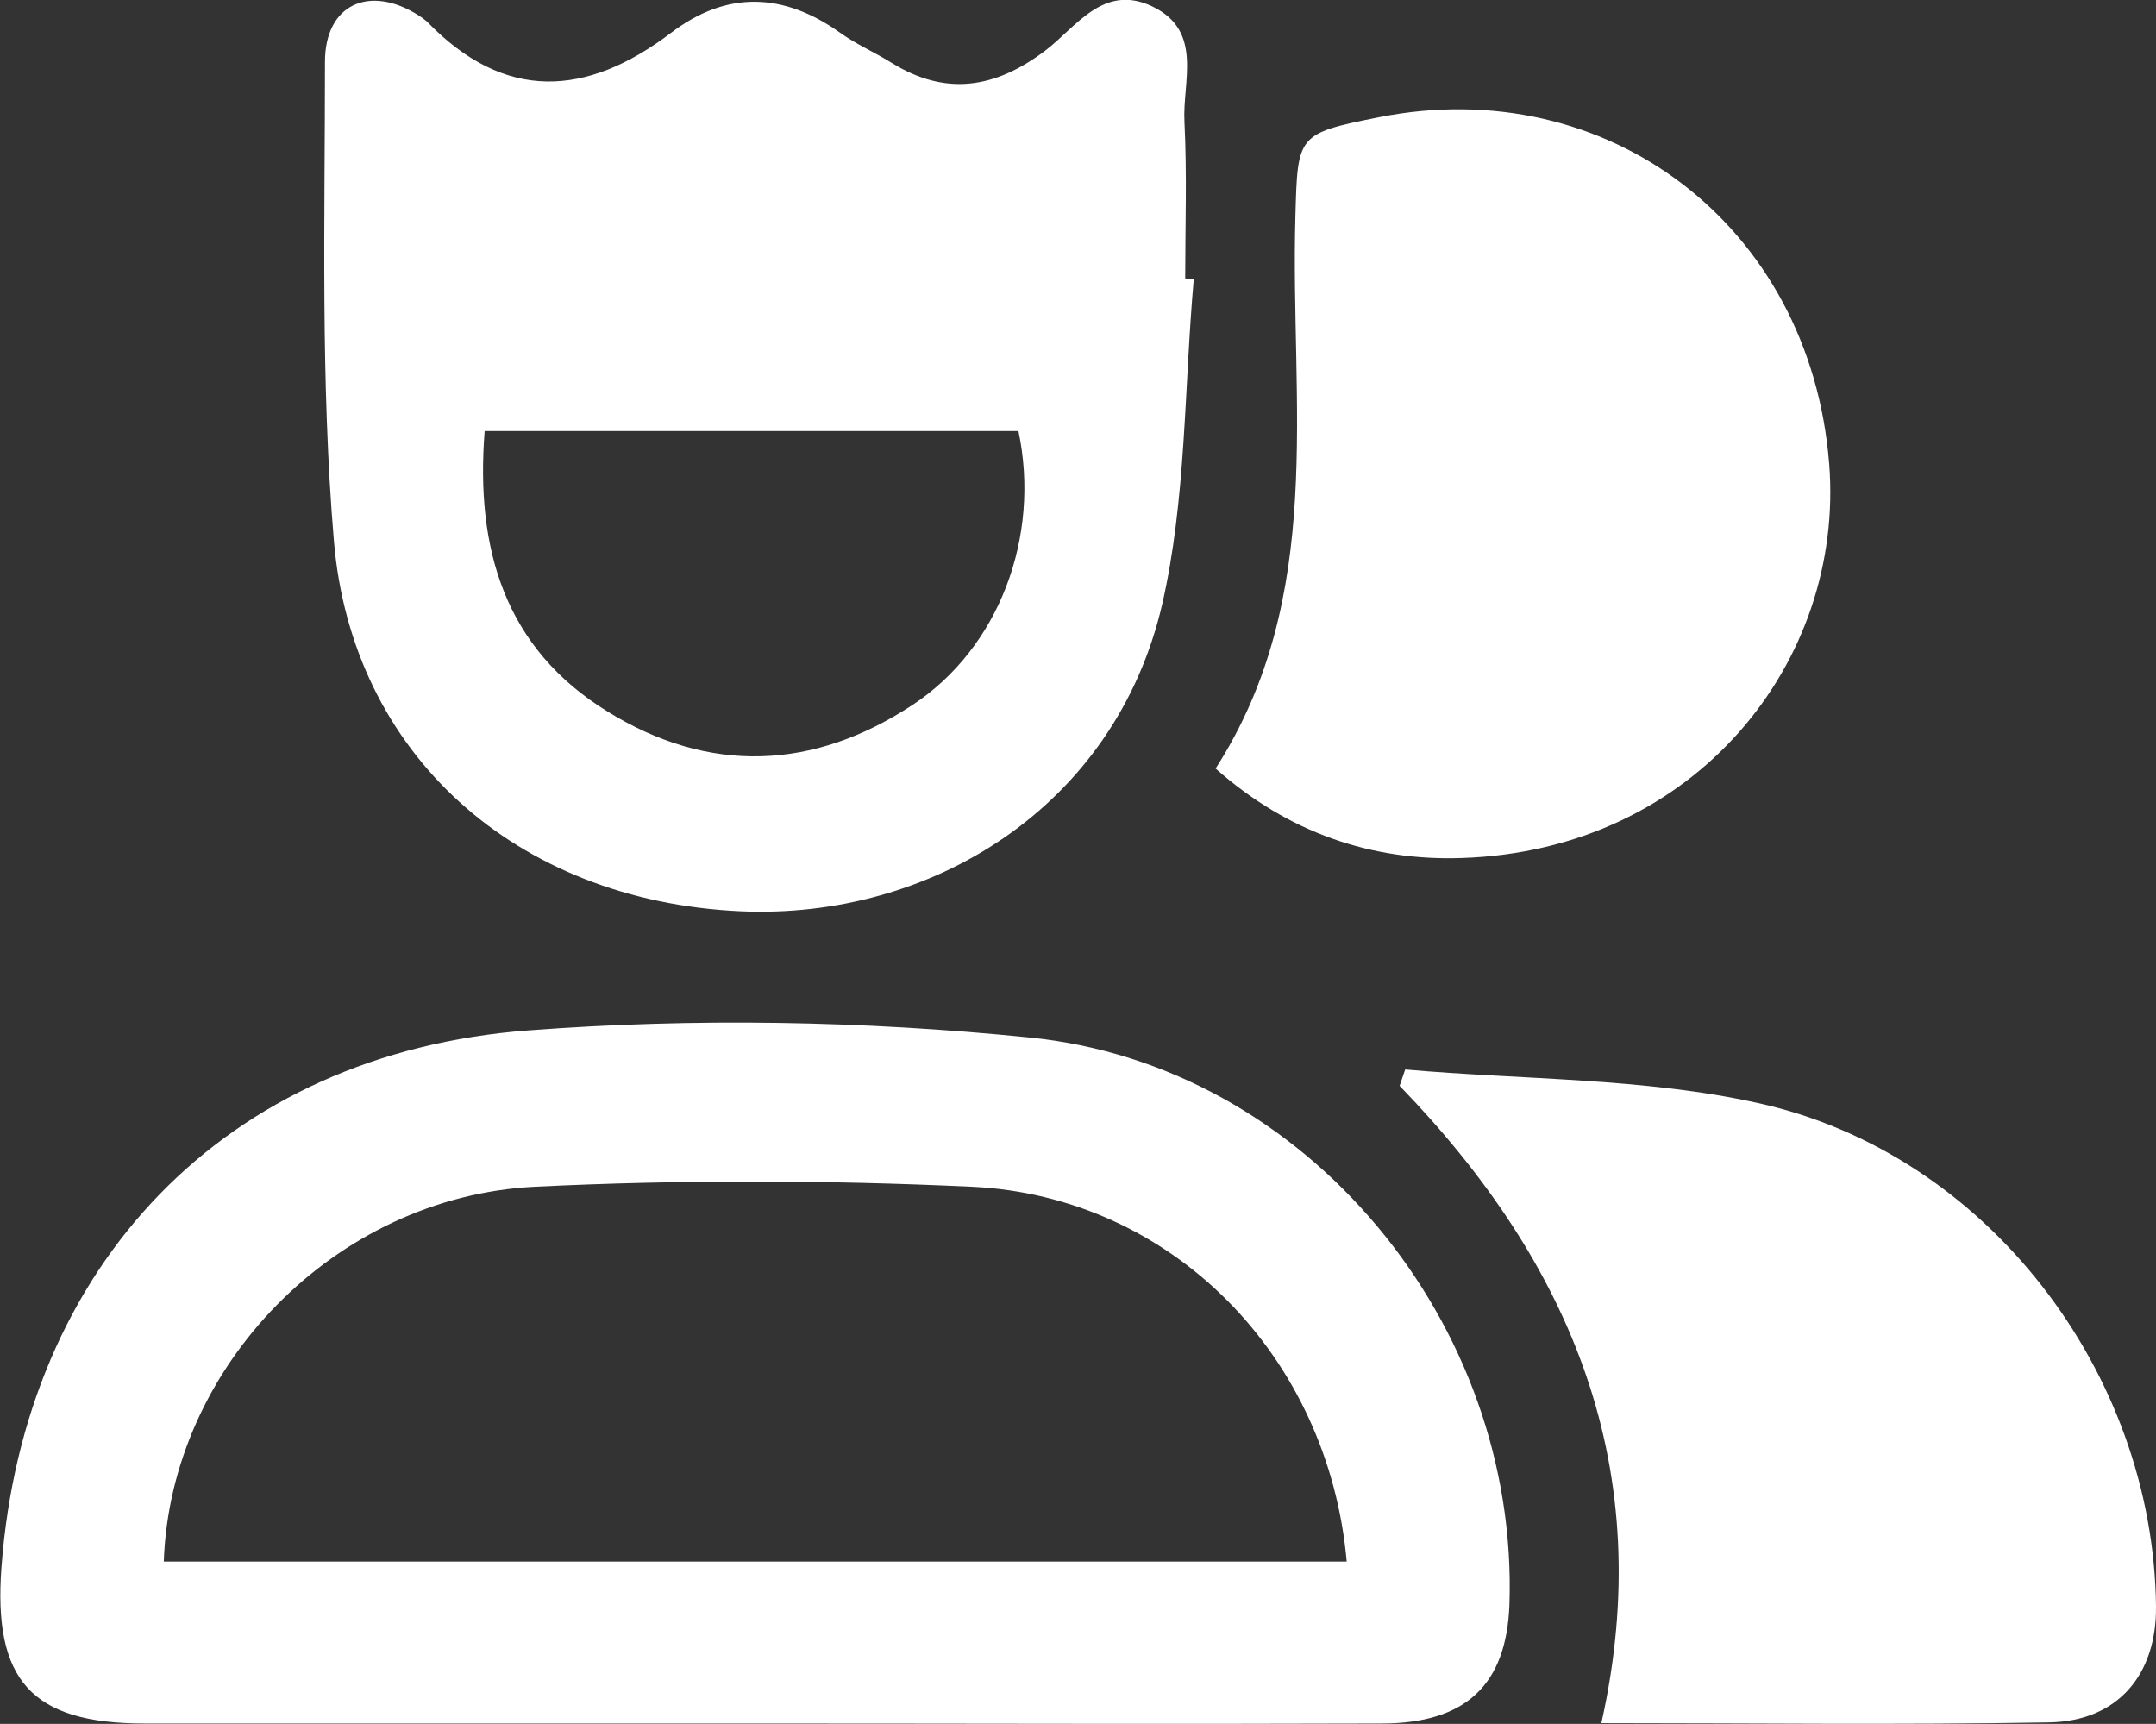
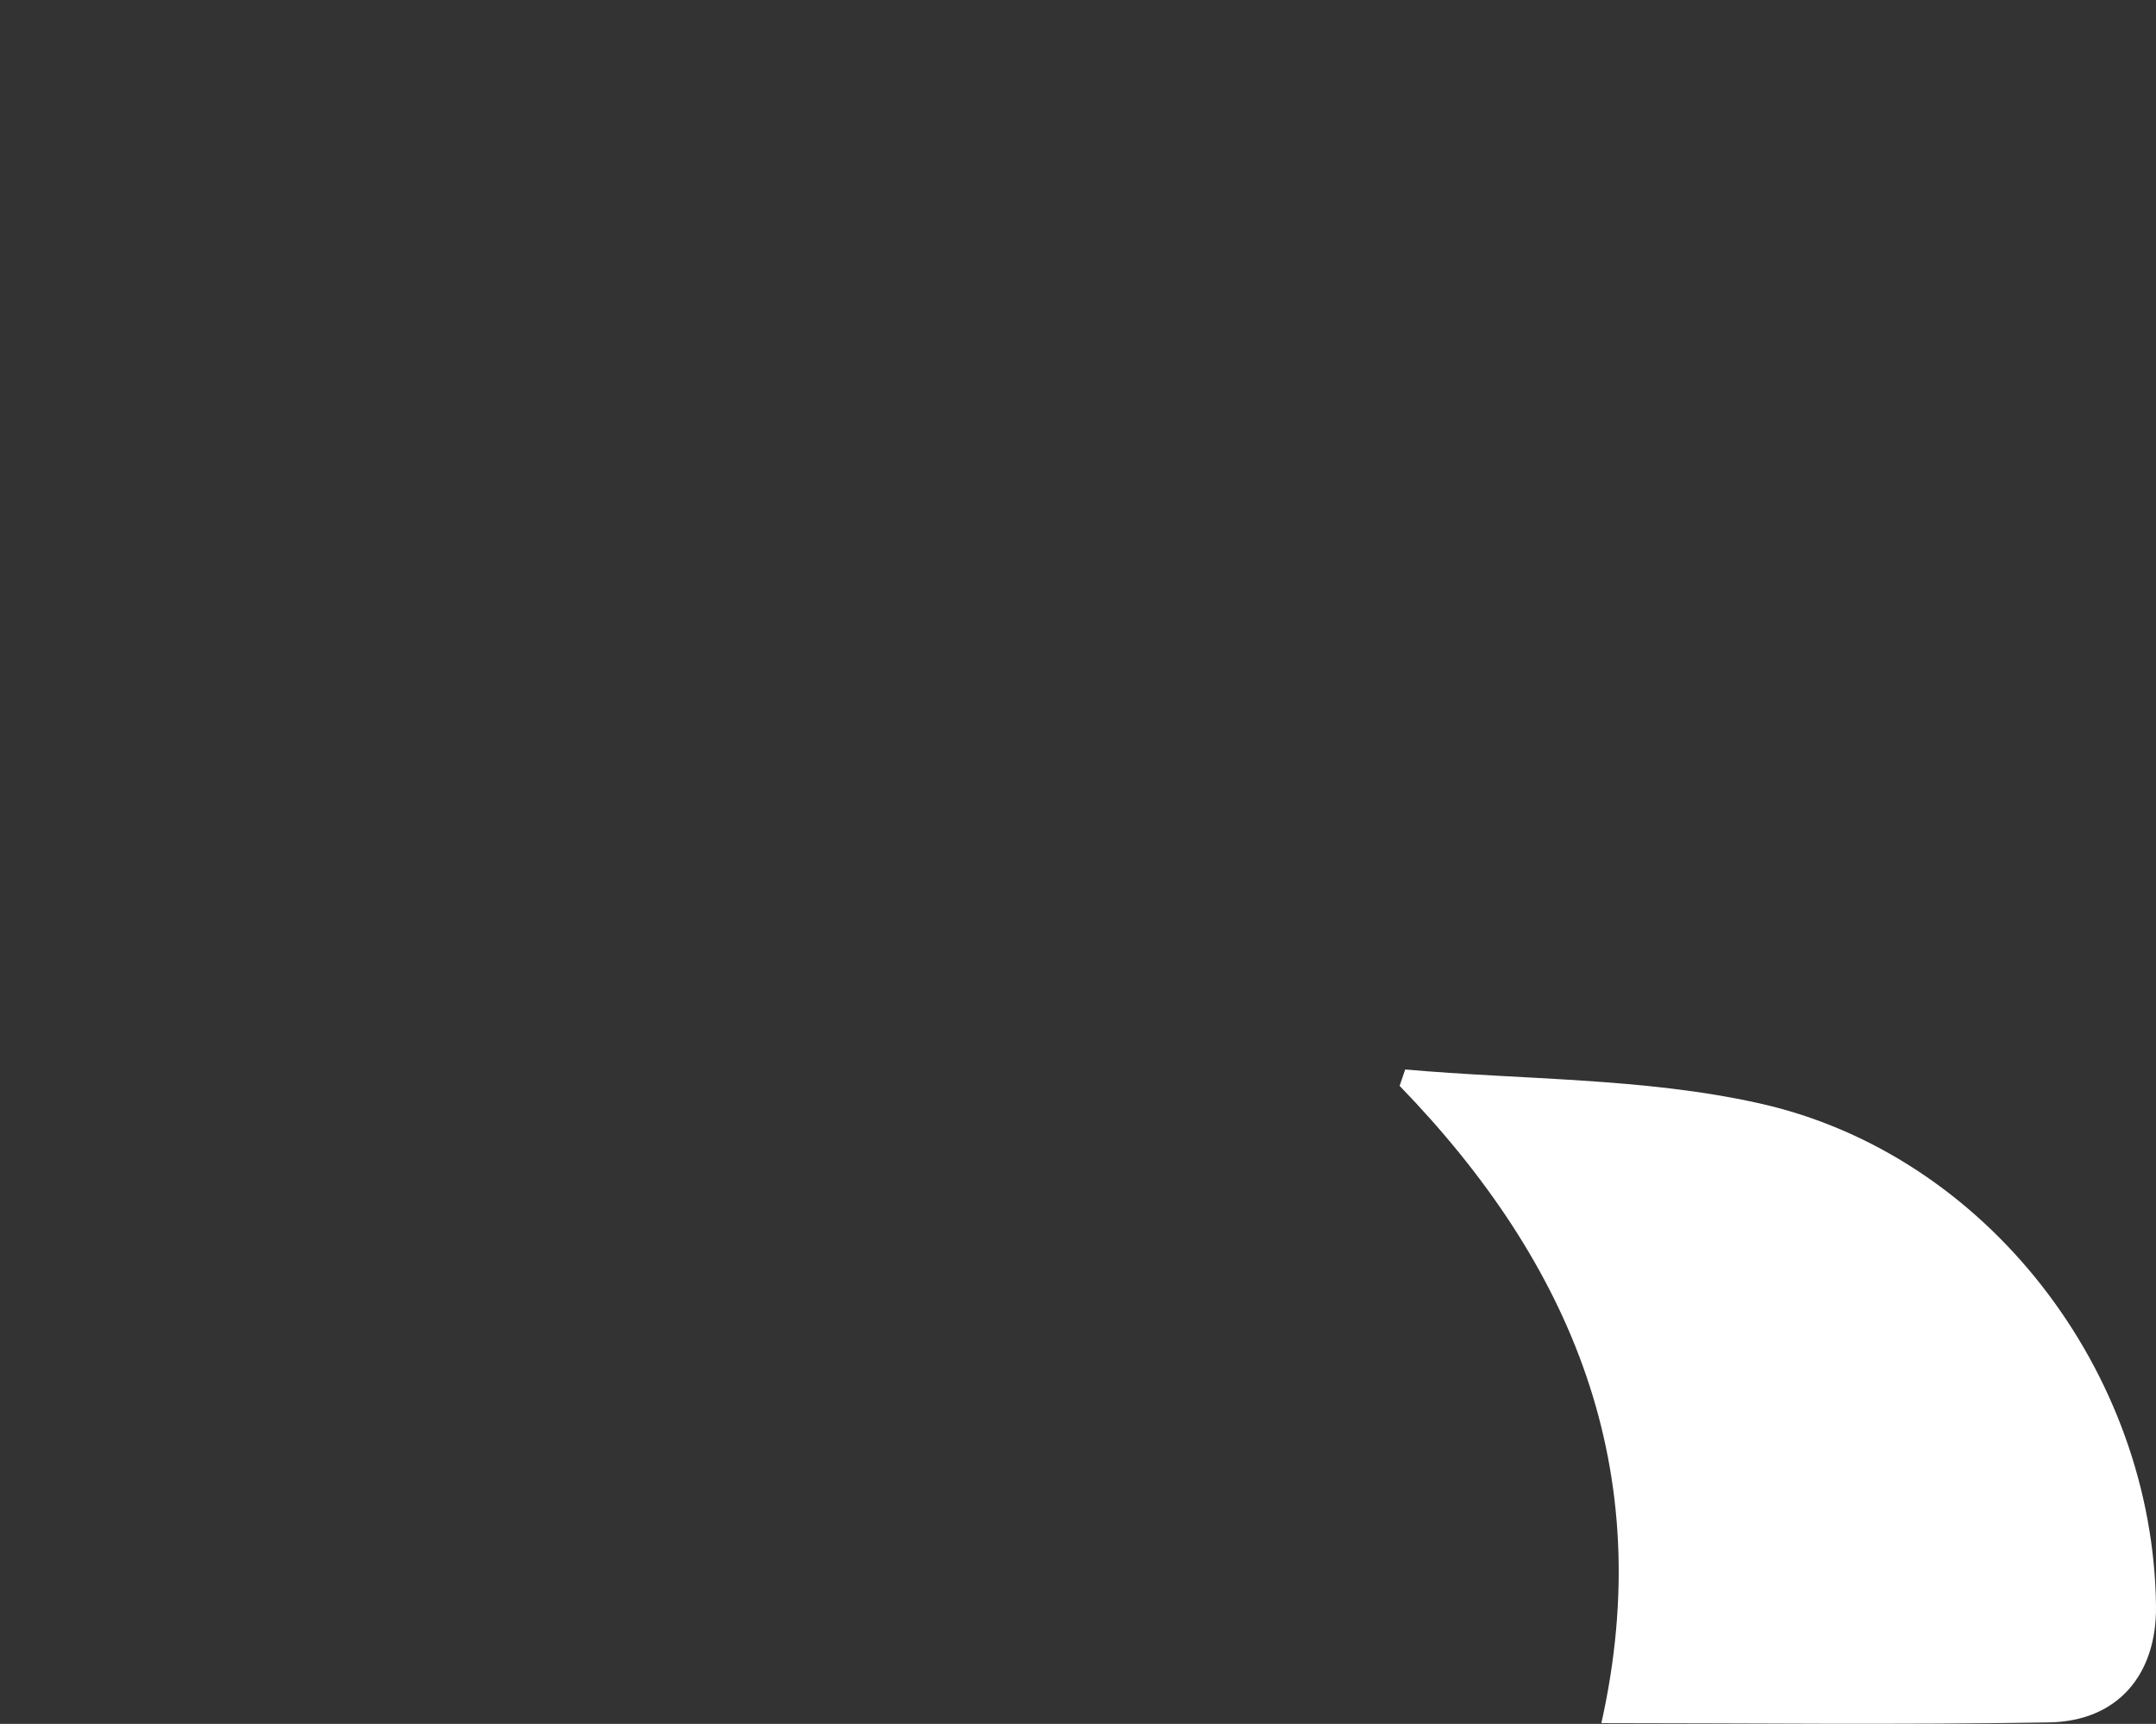
<svg xmlns="http://www.w3.org/2000/svg" id="_Слой_2" data-name="Слой 2" viewBox="0 0 57.92 46.31">
  <rect x="0" y="0" width="57.92" height="46.31" fill="#333333" stroke="none" />
  <defs>
    <style>
      .cls-1 {
        fill: #fff;
        stroke-width: 0px;
      }
    </style>
  </defs>
  <g id="Calque_22" data-name="Calque 22">
    <g>
-       <path class="cls-1" d="m20.27,46.3c-5.46,0-10.93,0-16.39,0-3.03,0-4.07-1.16-3.84-4.21.61-8.08,5.99-13.79,14.15-14.41,4.46-.34,9.01-.26,13.46.19,7.47.74,13.16,7.71,12.9,15.24-.08,2.14-1.16,3.19-3.44,3.19-5.61.02-11.22,0-16.83,0Zm15.91-4.34c-.49-5.54-4.71-9.83-10.08-10.08-3.9-.18-7.83-.19-11.73,0-5.37.27-9.79,4.84-9.97,10.07h31.78Z" />
-       <path class="cls-1" d="m32.07,7.5c-.26,2.92-.2,5.91-.85,8.74-1.27,5.45-6.22,8.47-11.33,8.24-6.05-.28-10.44-4.24-10.92-9.95-.36-4.27-.24-8.58-.24-12.87,0-1.55,1.2-2.08,2.51-1.25.08.05.16.11.23.17,2.09,2.16,4.28,2.03,6.56.3,1.5-1.14,3.02-1.08,4.54,0,.43.31.92.52,1.37.8,1.46.91,2.79.7,4.14-.32.83-.63,1.56-1.81,2.87-1.19,1.39.66.81,2.02.87,3.11.07,1.4.02,2.8.02,4.2.08,0,.16.01.24.02Zm-19.05,4.08c-.25,3.17.54,5.84,3.31,7.54,2.72,1.68,5.52,1.57,8.18-.18,2.33-1.53,3.45-4.52,2.85-7.36h-14.34Z" />
-       <path class="cls-1" d="m32.66,20.64c2.97-4.63,2-9.8,2.14-14.81.06-2.21.04-2.24,2.24-2.68,6.11-1.22,11.59,2.88,12.1,9.31.42,5.31-3.59,10.39-9.88,10.59-2.4.08-4.65-.67-6.61-2.41Z" />
      <path class="cls-1" d="m37.75,28.73c3.16.28,6.4.22,9.47.9,6.16,1.35,10.63,7.24,10.7,13.52.02,1.83-1.02,3.09-2.88,3.12-4.01.07-8.01.02-12.02.02,1.52-6.8-.78-12.33-5.42-17.12.05-.15.1-.3.15-.44Z" />
    </g>
  </g>
</svg>